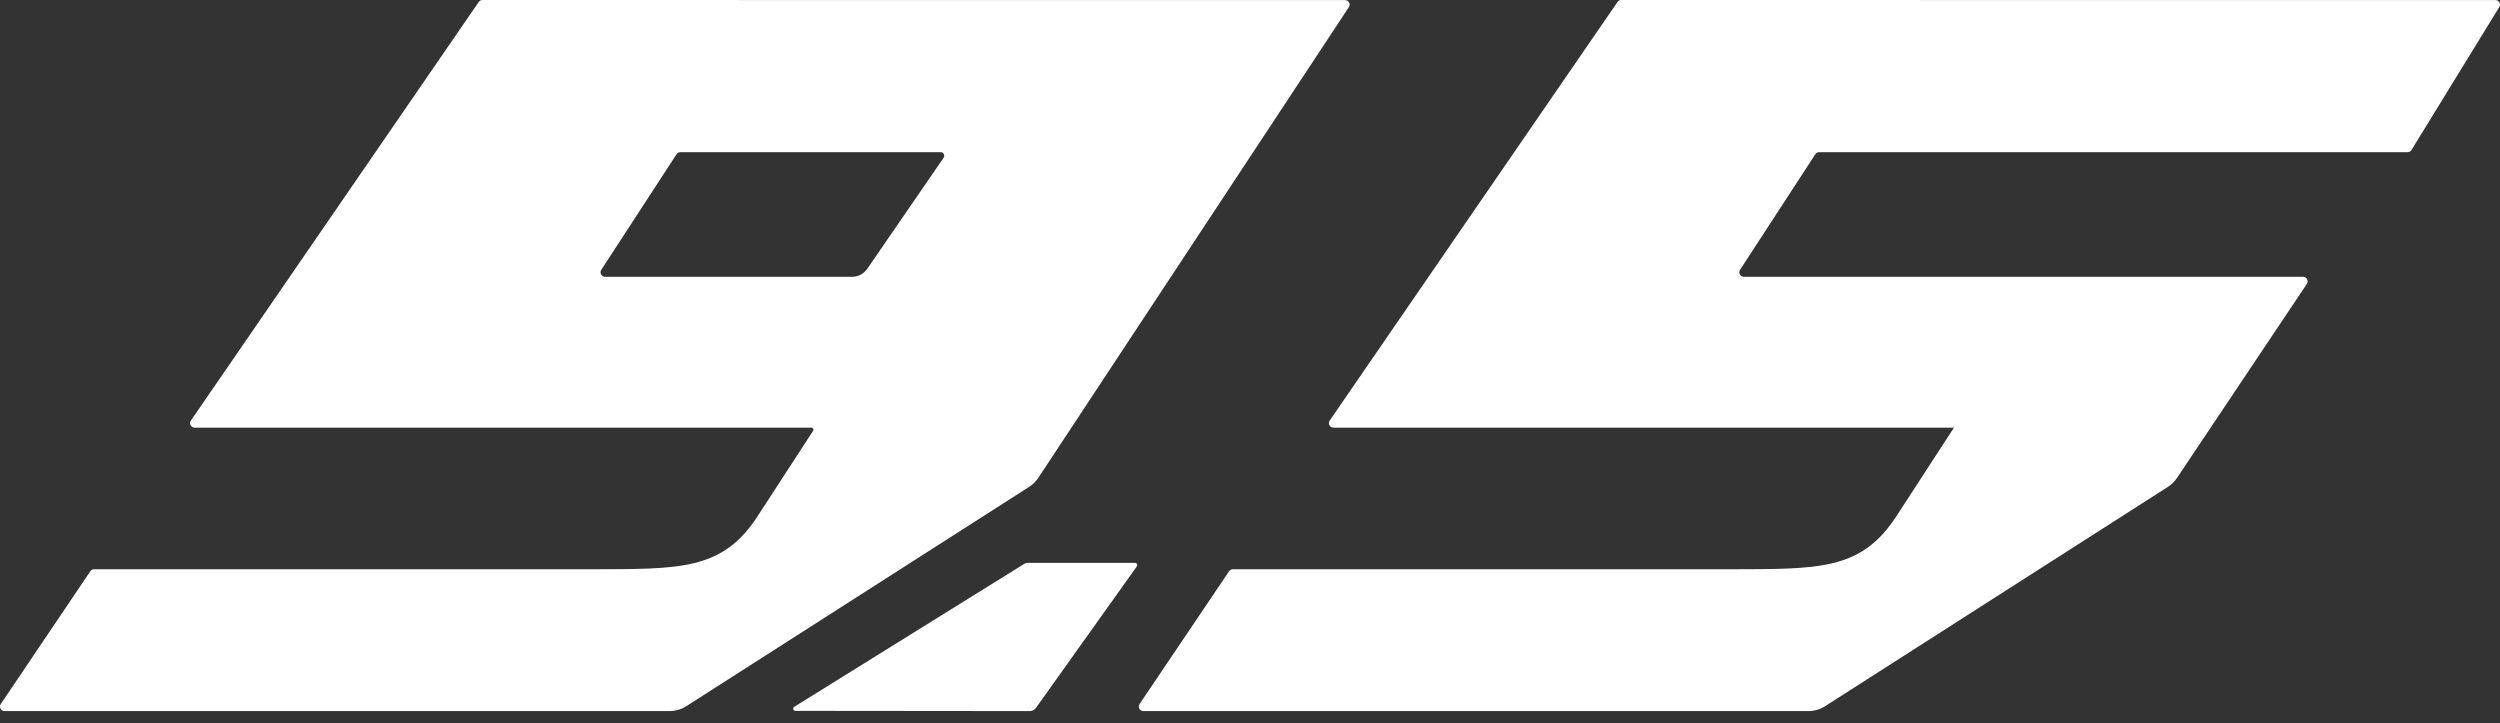
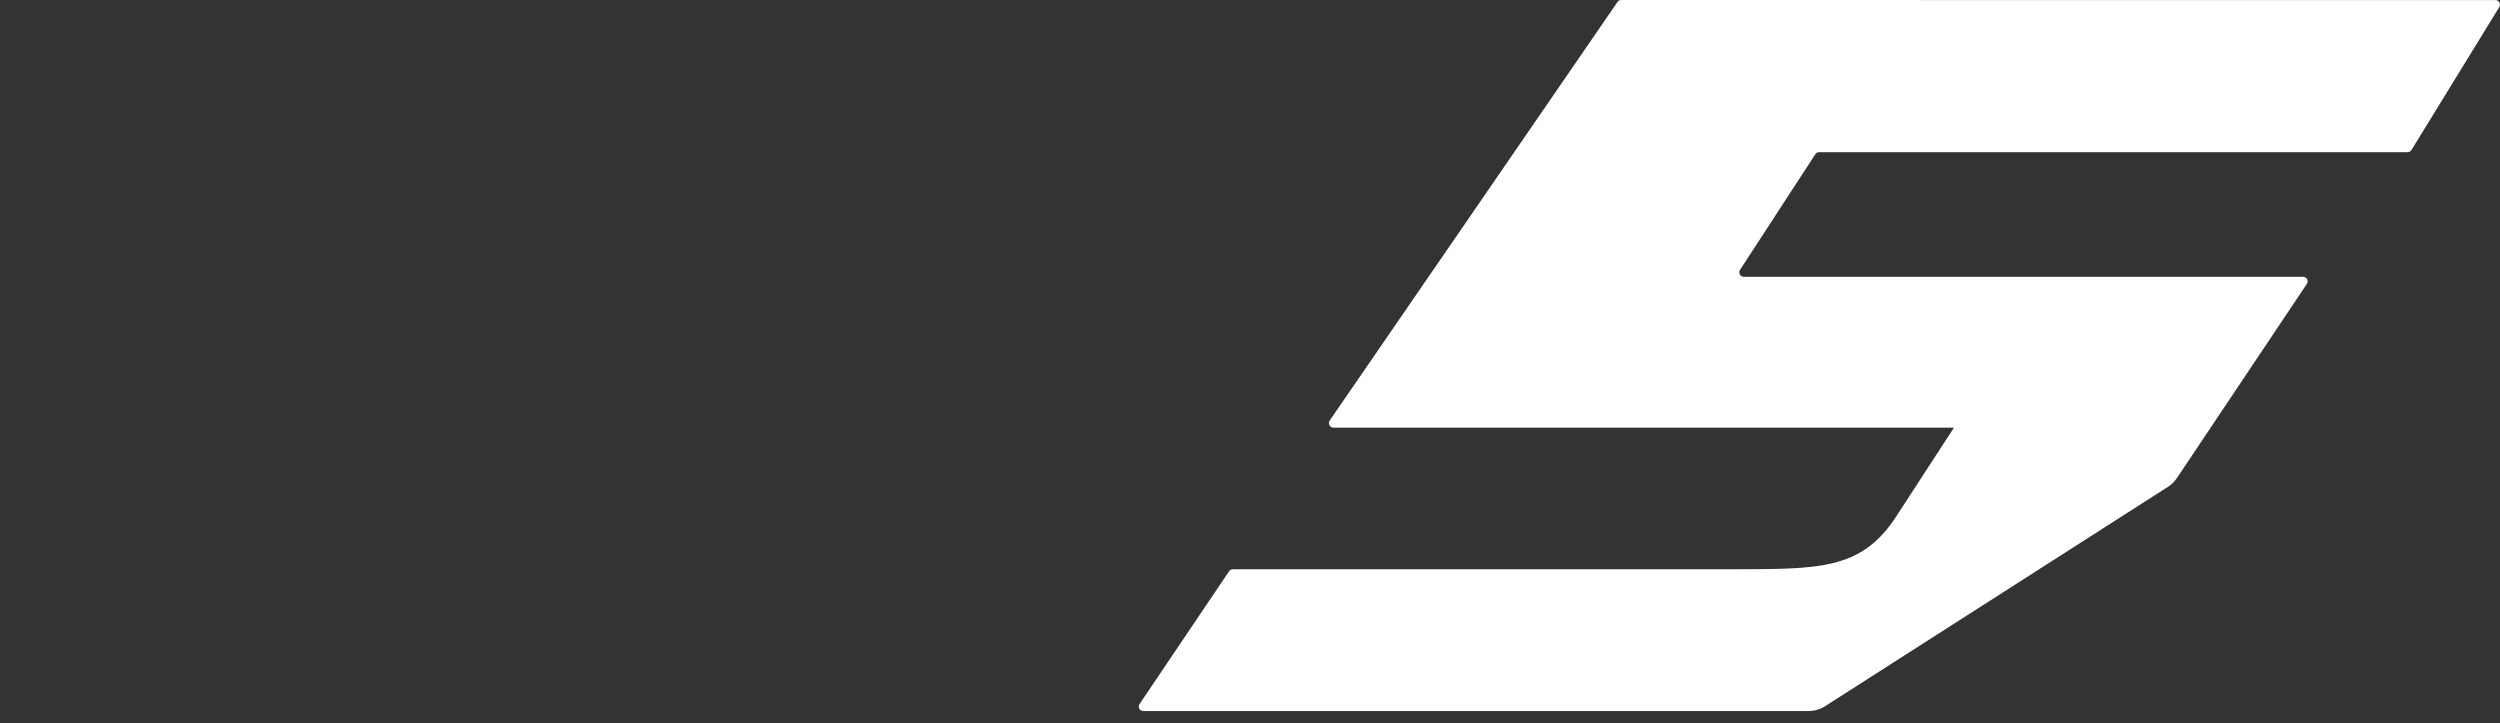
<svg xmlns="http://www.w3.org/2000/svg" width="204" height="59" viewBox="0 0 204 59" fill="none">
  <rect x="0" y="0" width="204" height="59" fill="#333333" stroke="none" />
-   <path d="M92.619 45.928H83.896C83.778 45.928 83.663 45.96 83.563 46.022L64.812 57.675C64.661 57.77 64.727 58.006 64.906 58.006L84.023 58.025C84.228 58.025 84.42 57.925 84.538 57.758L92.766 46.217C92.852 46.096 92.767 45.928 92.619 45.928Z" fill="white" />
-   <path d="M49.371 22.589C49.08 22.589 48.905 22.262 49.065 22.017L55.207 12.584C55.274 12.48 55.389 12.417 55.513 12.417H76.766C76.997 12.417 77.133 12.679 77.001 12.871L70.769 21.934C70.488 22.344 70.024 22.589 69.529 22.589H49.371ZM84.726 38.99L110.074 0.572C110.225 0.326 110.05 0.008 109.763 0.008L85.87 0.006L85.85 0L85.847 0.006L39.366 0C39.245 0 39.131 0.061 39.064 0.162L15.577 34.319C15.413 34.565 15.586 34.896 15.88 34.896H66.216C66.346 34.896 66.424 35.043 66.353 35.152L61.851 42.074C58.952 46.597 55.423 46.426 48.16 46.453H7.672C7.551 46.453 7.438 46.513 7.37 46.614L0.064 57.447C-0.101 57.693 0.073 58.025 0.367 58.025H54.631C55.068 58.025 55.498 57.914 55.881 57.702L84.025 39.697C84.302 39.509 84.54 39.269 84.726 38.99Z" fill="white" />
  <path d="M203.633 0.008L132.29 0C132.169 0 132.056 0.061 131.988 0.162L108.502 34.319C108.336 34.564 108.511 34.896 108.804 34.896H159.444L154.776 42.074C151.876 46.597 148.348 46.425 141.085 46.453H100.597C100.475 46.453 100.363 46.513 100.294 46.614L92.988 57.448C92.823 57.693 92.997 58.025 93.291 58.025H147.556C147.993 58.025 148.422 57.914 148.806 57.703L176.949 39.697C177.226 39.508 177.464 39.269 177.65 38.989L188.24 23.165C188.404 22.919 188.23 22.588 187.937 22.588H142.295C142.003 22.588 141.829 22.262 141.989 22.016L148.131 12.584C148.199 12.48 148.314 12.417 148.436 12.417H196.464C196.591 12.417 196.709 12.351 196.775 12.242L203.945 0.571C204.096 0.326 203.92 0.008 203.633 0.008Z" fill="white" />
</svg>